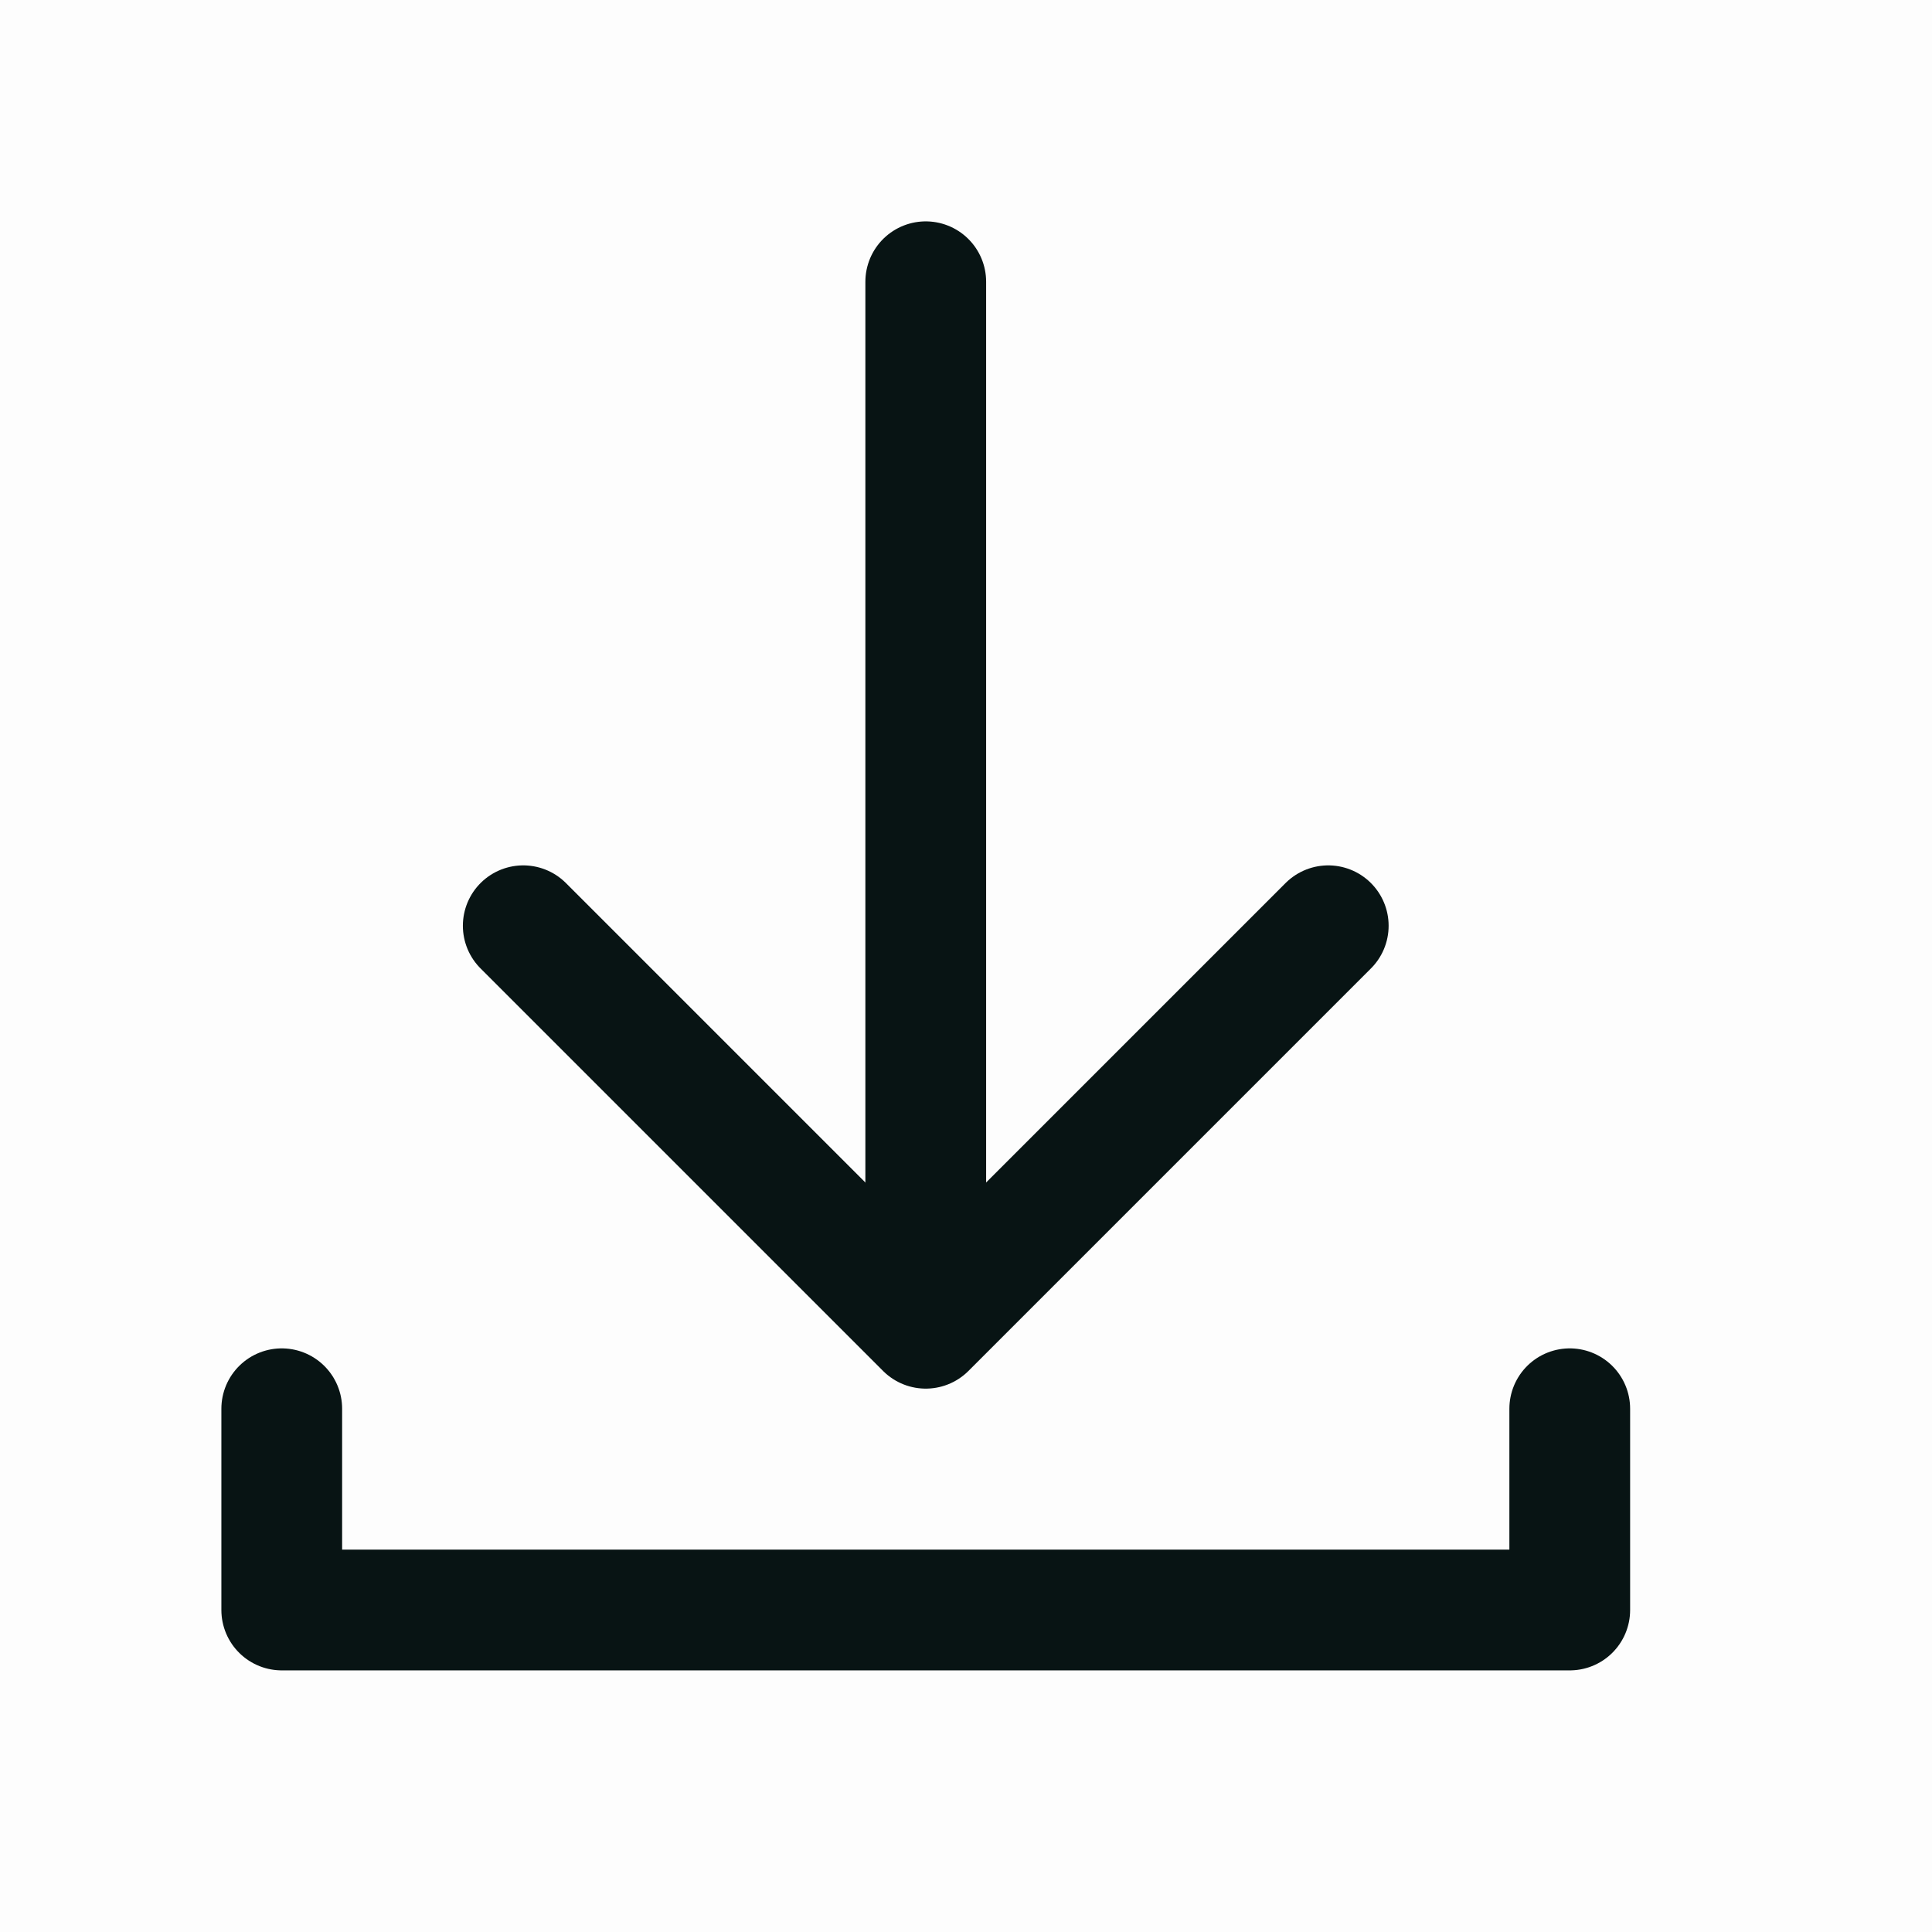
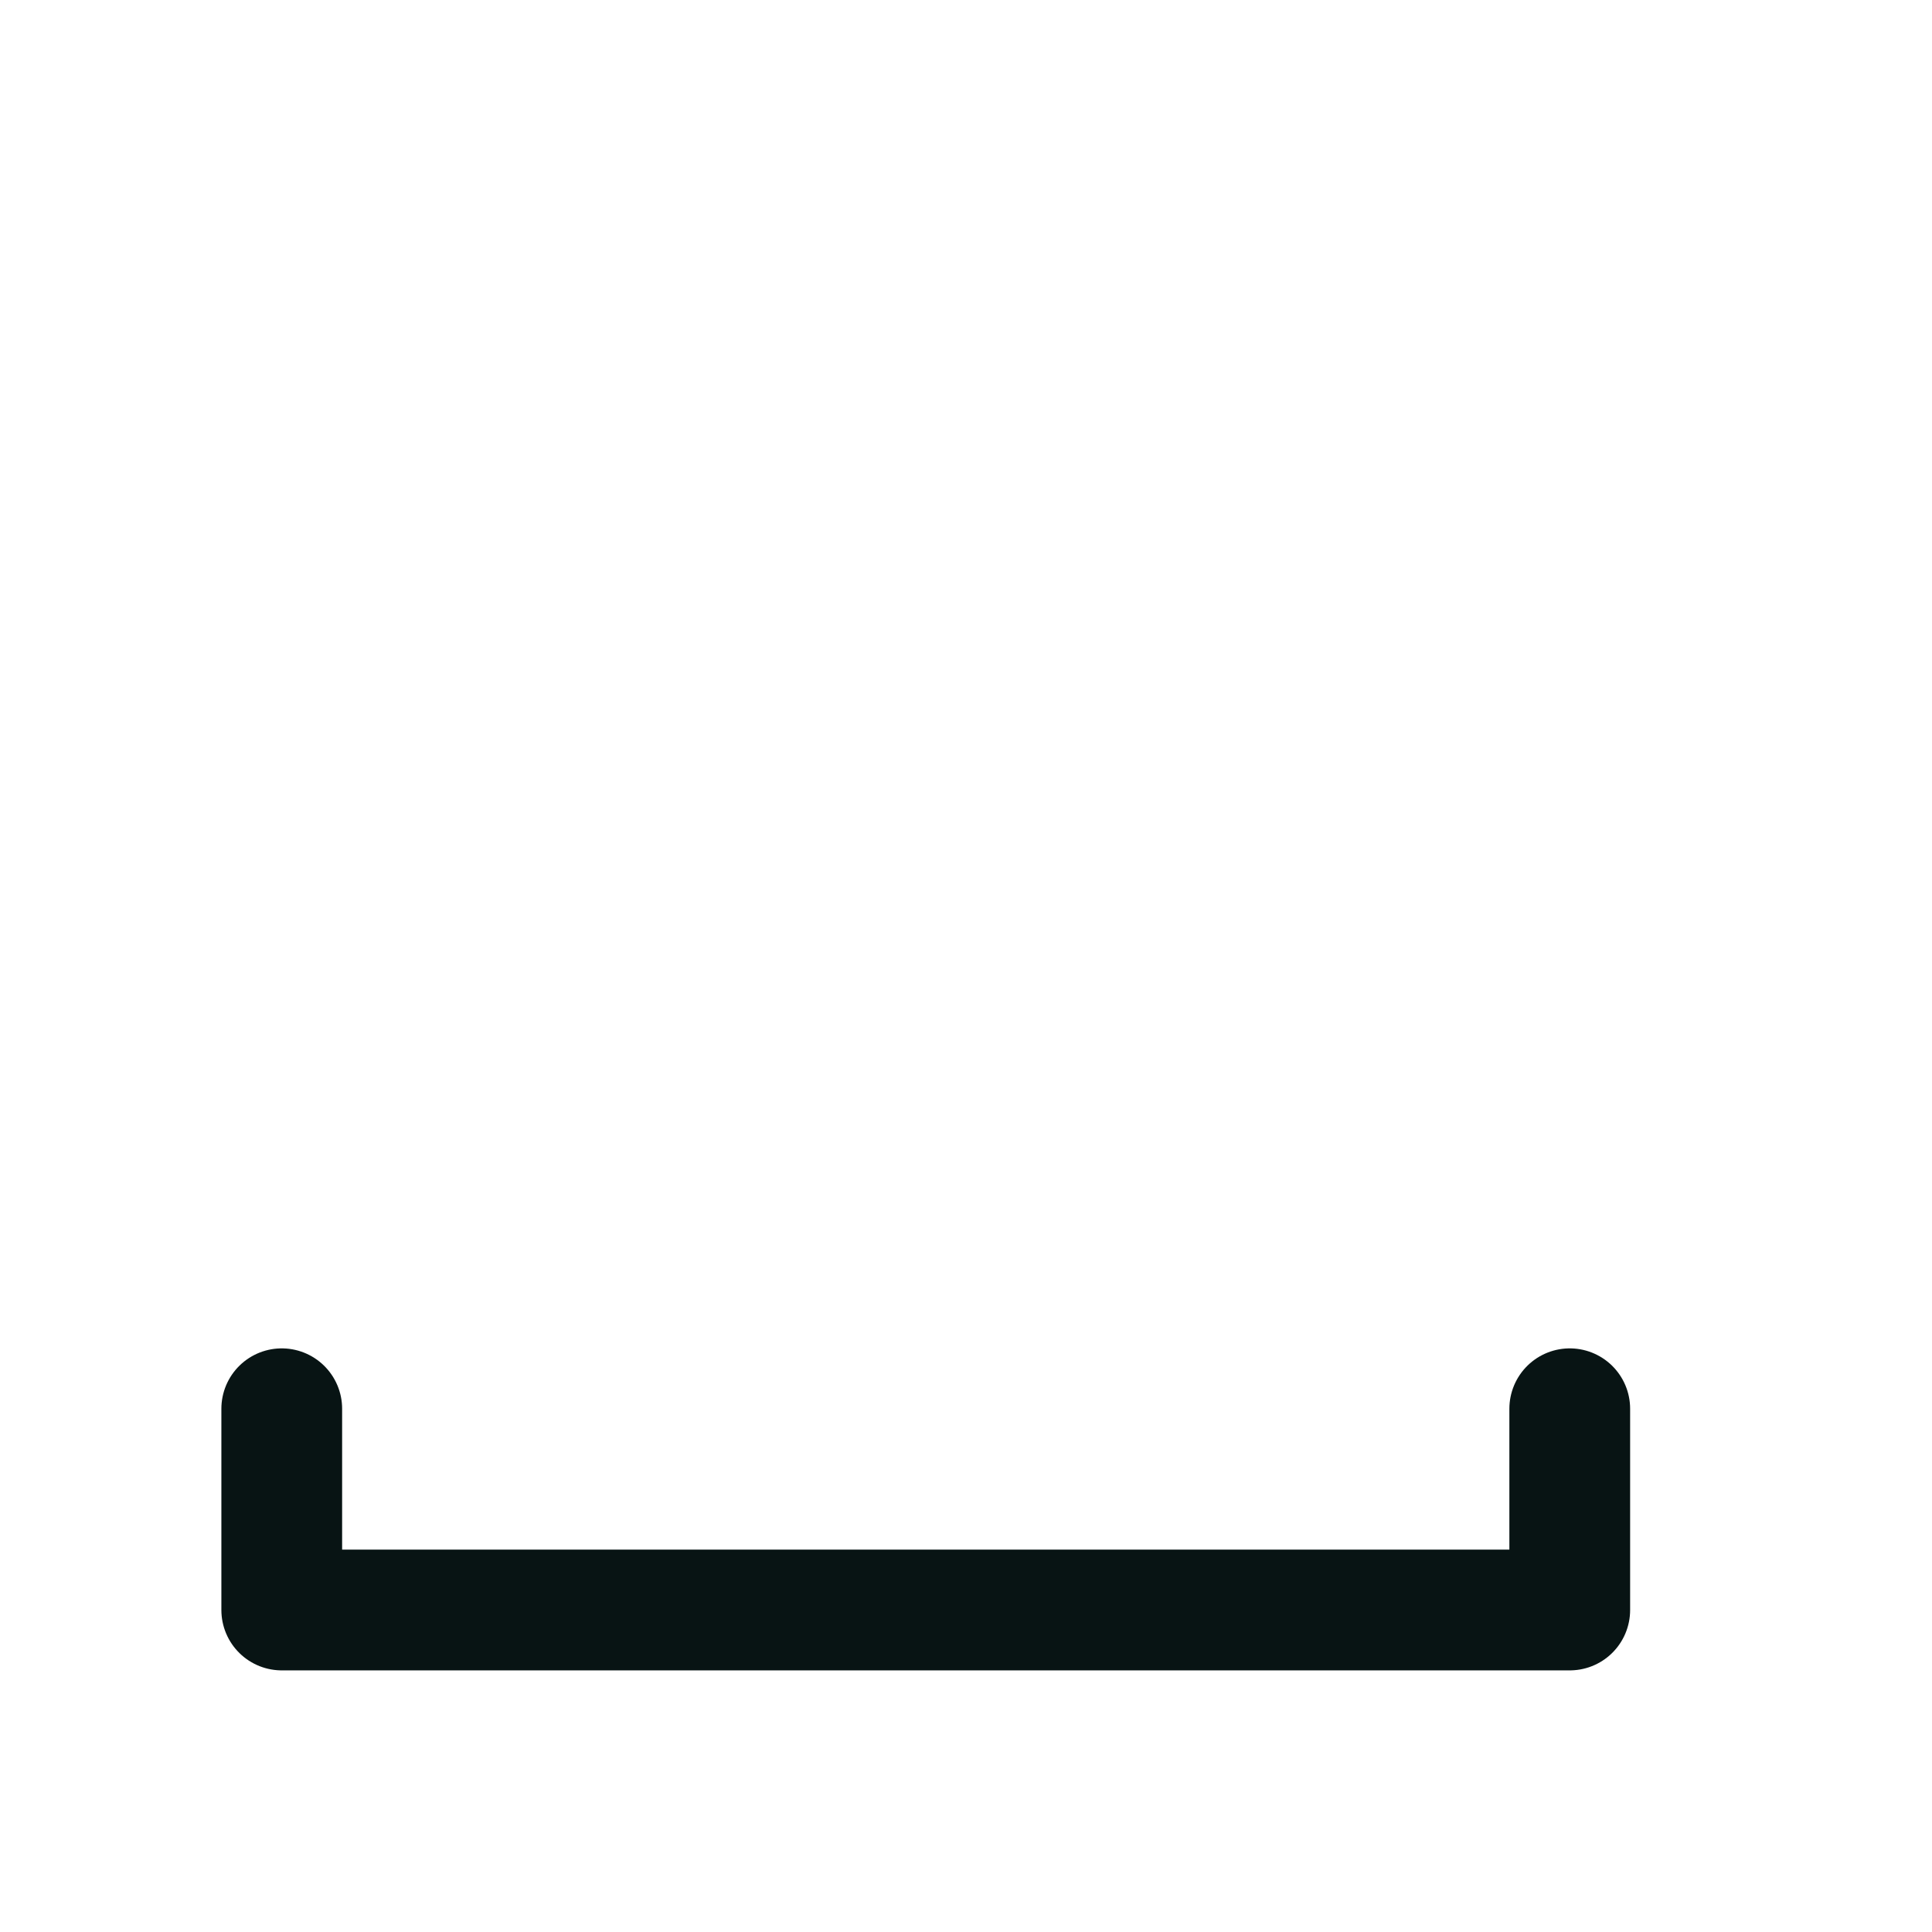
<svg xmlns="http://www.w3.org/2000/svg" width="24" height="24" viewBox="0 0 24 24" fill="none">
-   <path opacity="0.01" fill-rule="evenodd" clip-rule="evenodd" d="M0 0H24V24H0V0Z" fill="#081414" />
-   <path d="M6.5 11.5L11.5 16.5L16.5 11.5" stroke="#081414" stroke-width="1.5" stroke-linecap="round" stroke-linejoin="round" />
-   <path d="M11.5 3.5L11.5 15.5" stroke="#081414" stroke-width="1.5" stroke-linecap="round" />
  <path d="M3.5 17.5V20H19.5V17.5" stroke="#081414" stroke-width="1.5" stroke-linecap="round" stroke-linejoin="round" />
  <defs>
</defs>
</svg>